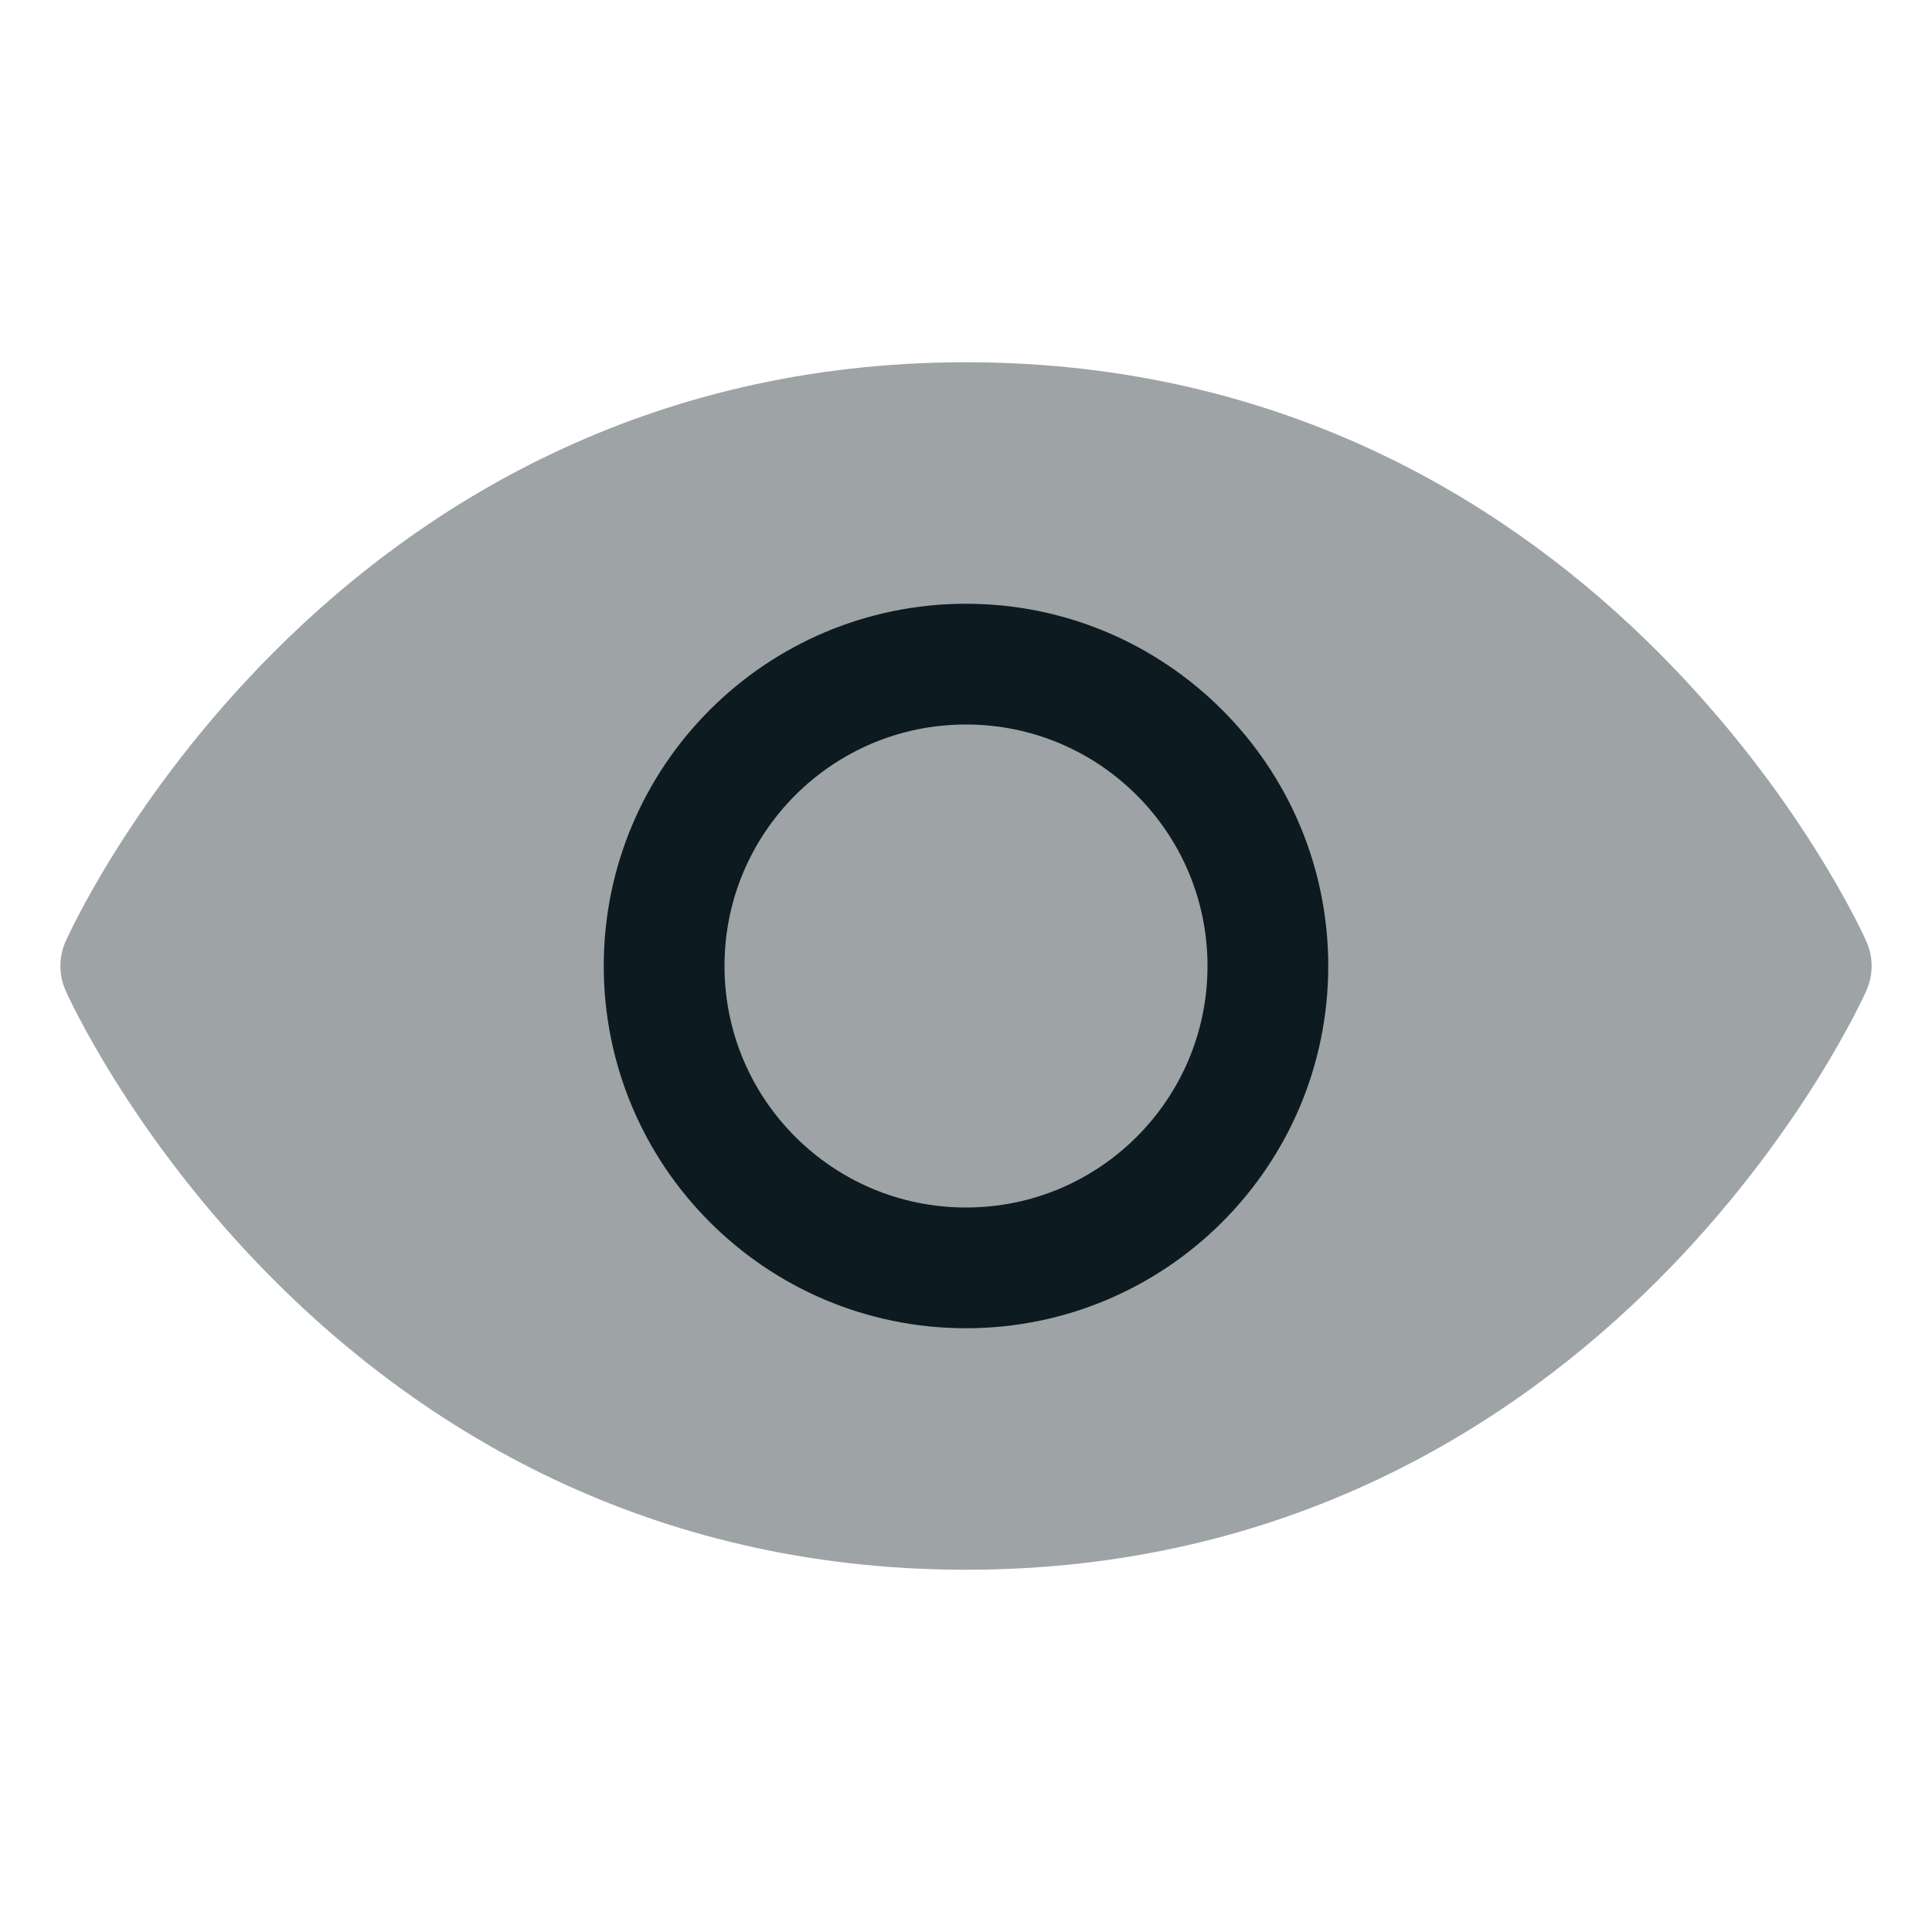
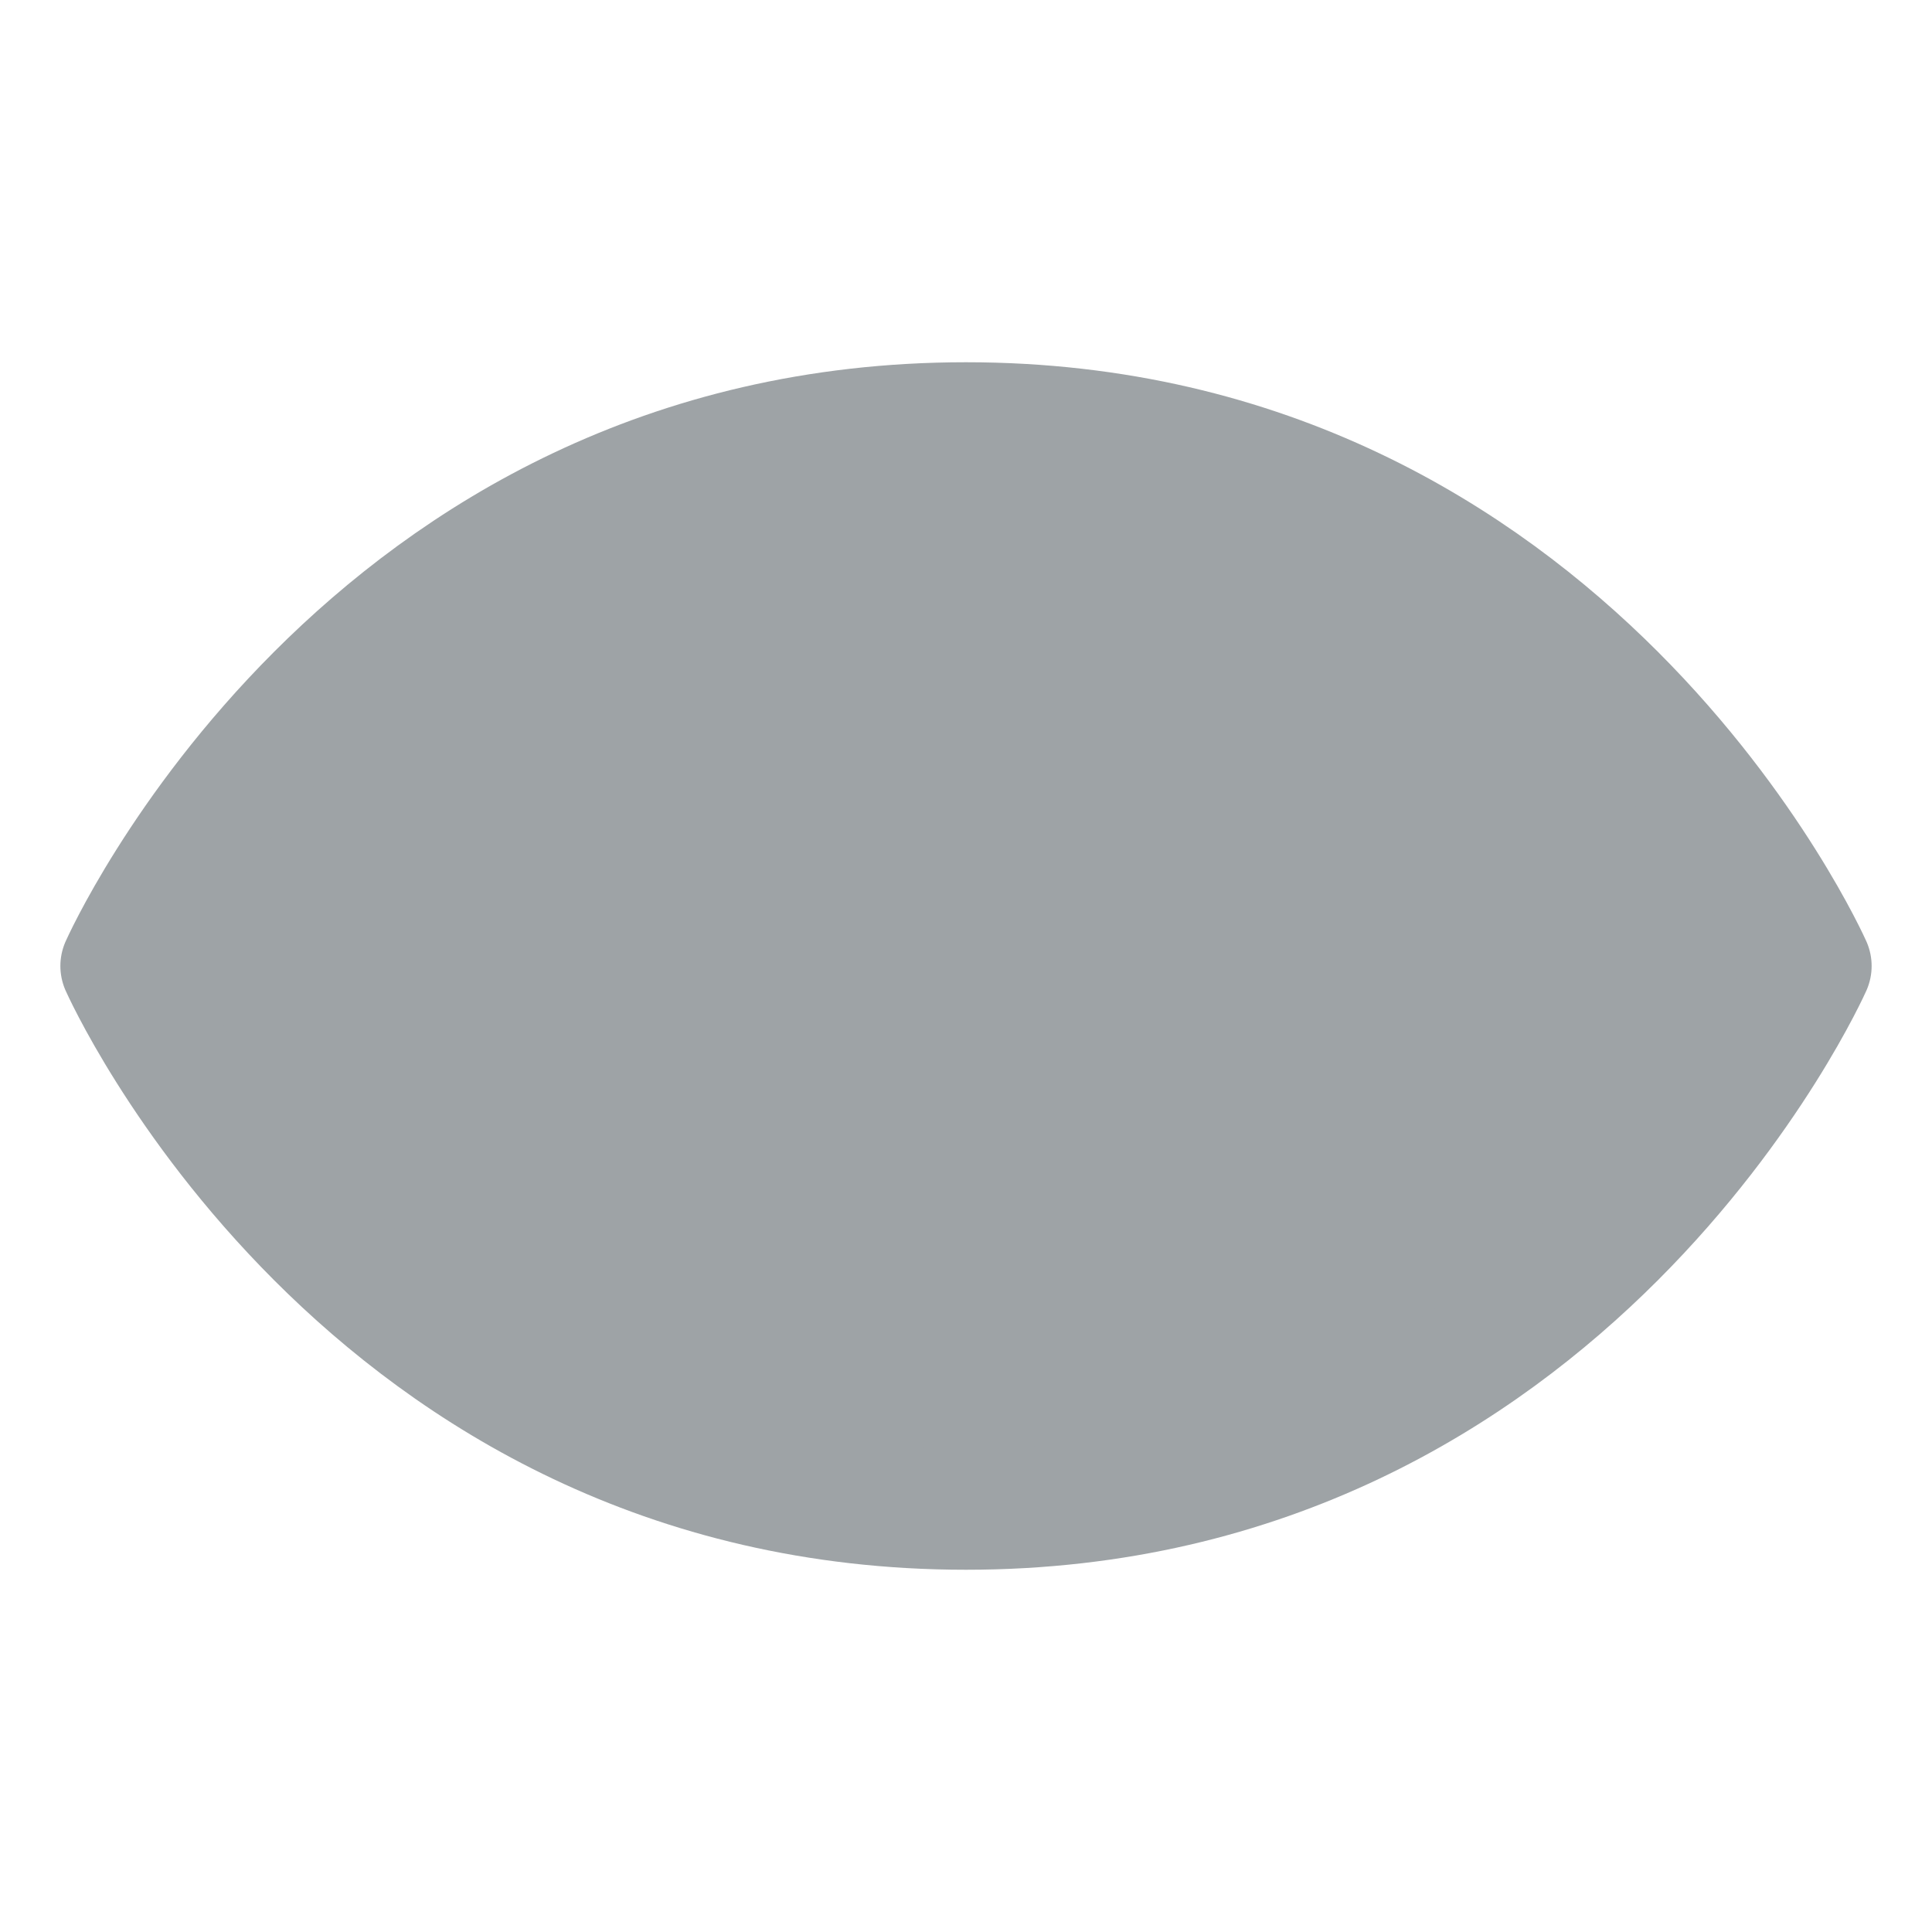
<svg xmlns="http://www.w3.org/2000/svg" viewBox="0 0 24 24" fill="none">
  <path d="M12 5.25C4.5 5.25 1.5 12 1.5 12C1.5 12 4.5 18.75 12 18.75C19.5 18.75 22.5 12 22.5 12C22.5 12 19.5 5.25 12 5.25Z" fill="#9EA3A6" stroke="#9EA3A6" stroke-width="1.5" stroke-linecap="round" stroke-linejoin="round" />
-   <path d="M12 15.75C14.071 15.75 15.75 14.071 15.75 12C15.75 9.929 14.071 8.25 12 8.25C9.929 8.25 8.25 9.929 8.25 12C8.25 14.071 9.929 15.75 12 15.75Z" stroke="#0D1A20" stroke-width="1.5" stroke-linecap="round" stroke-linejoin="round" />
</svg>